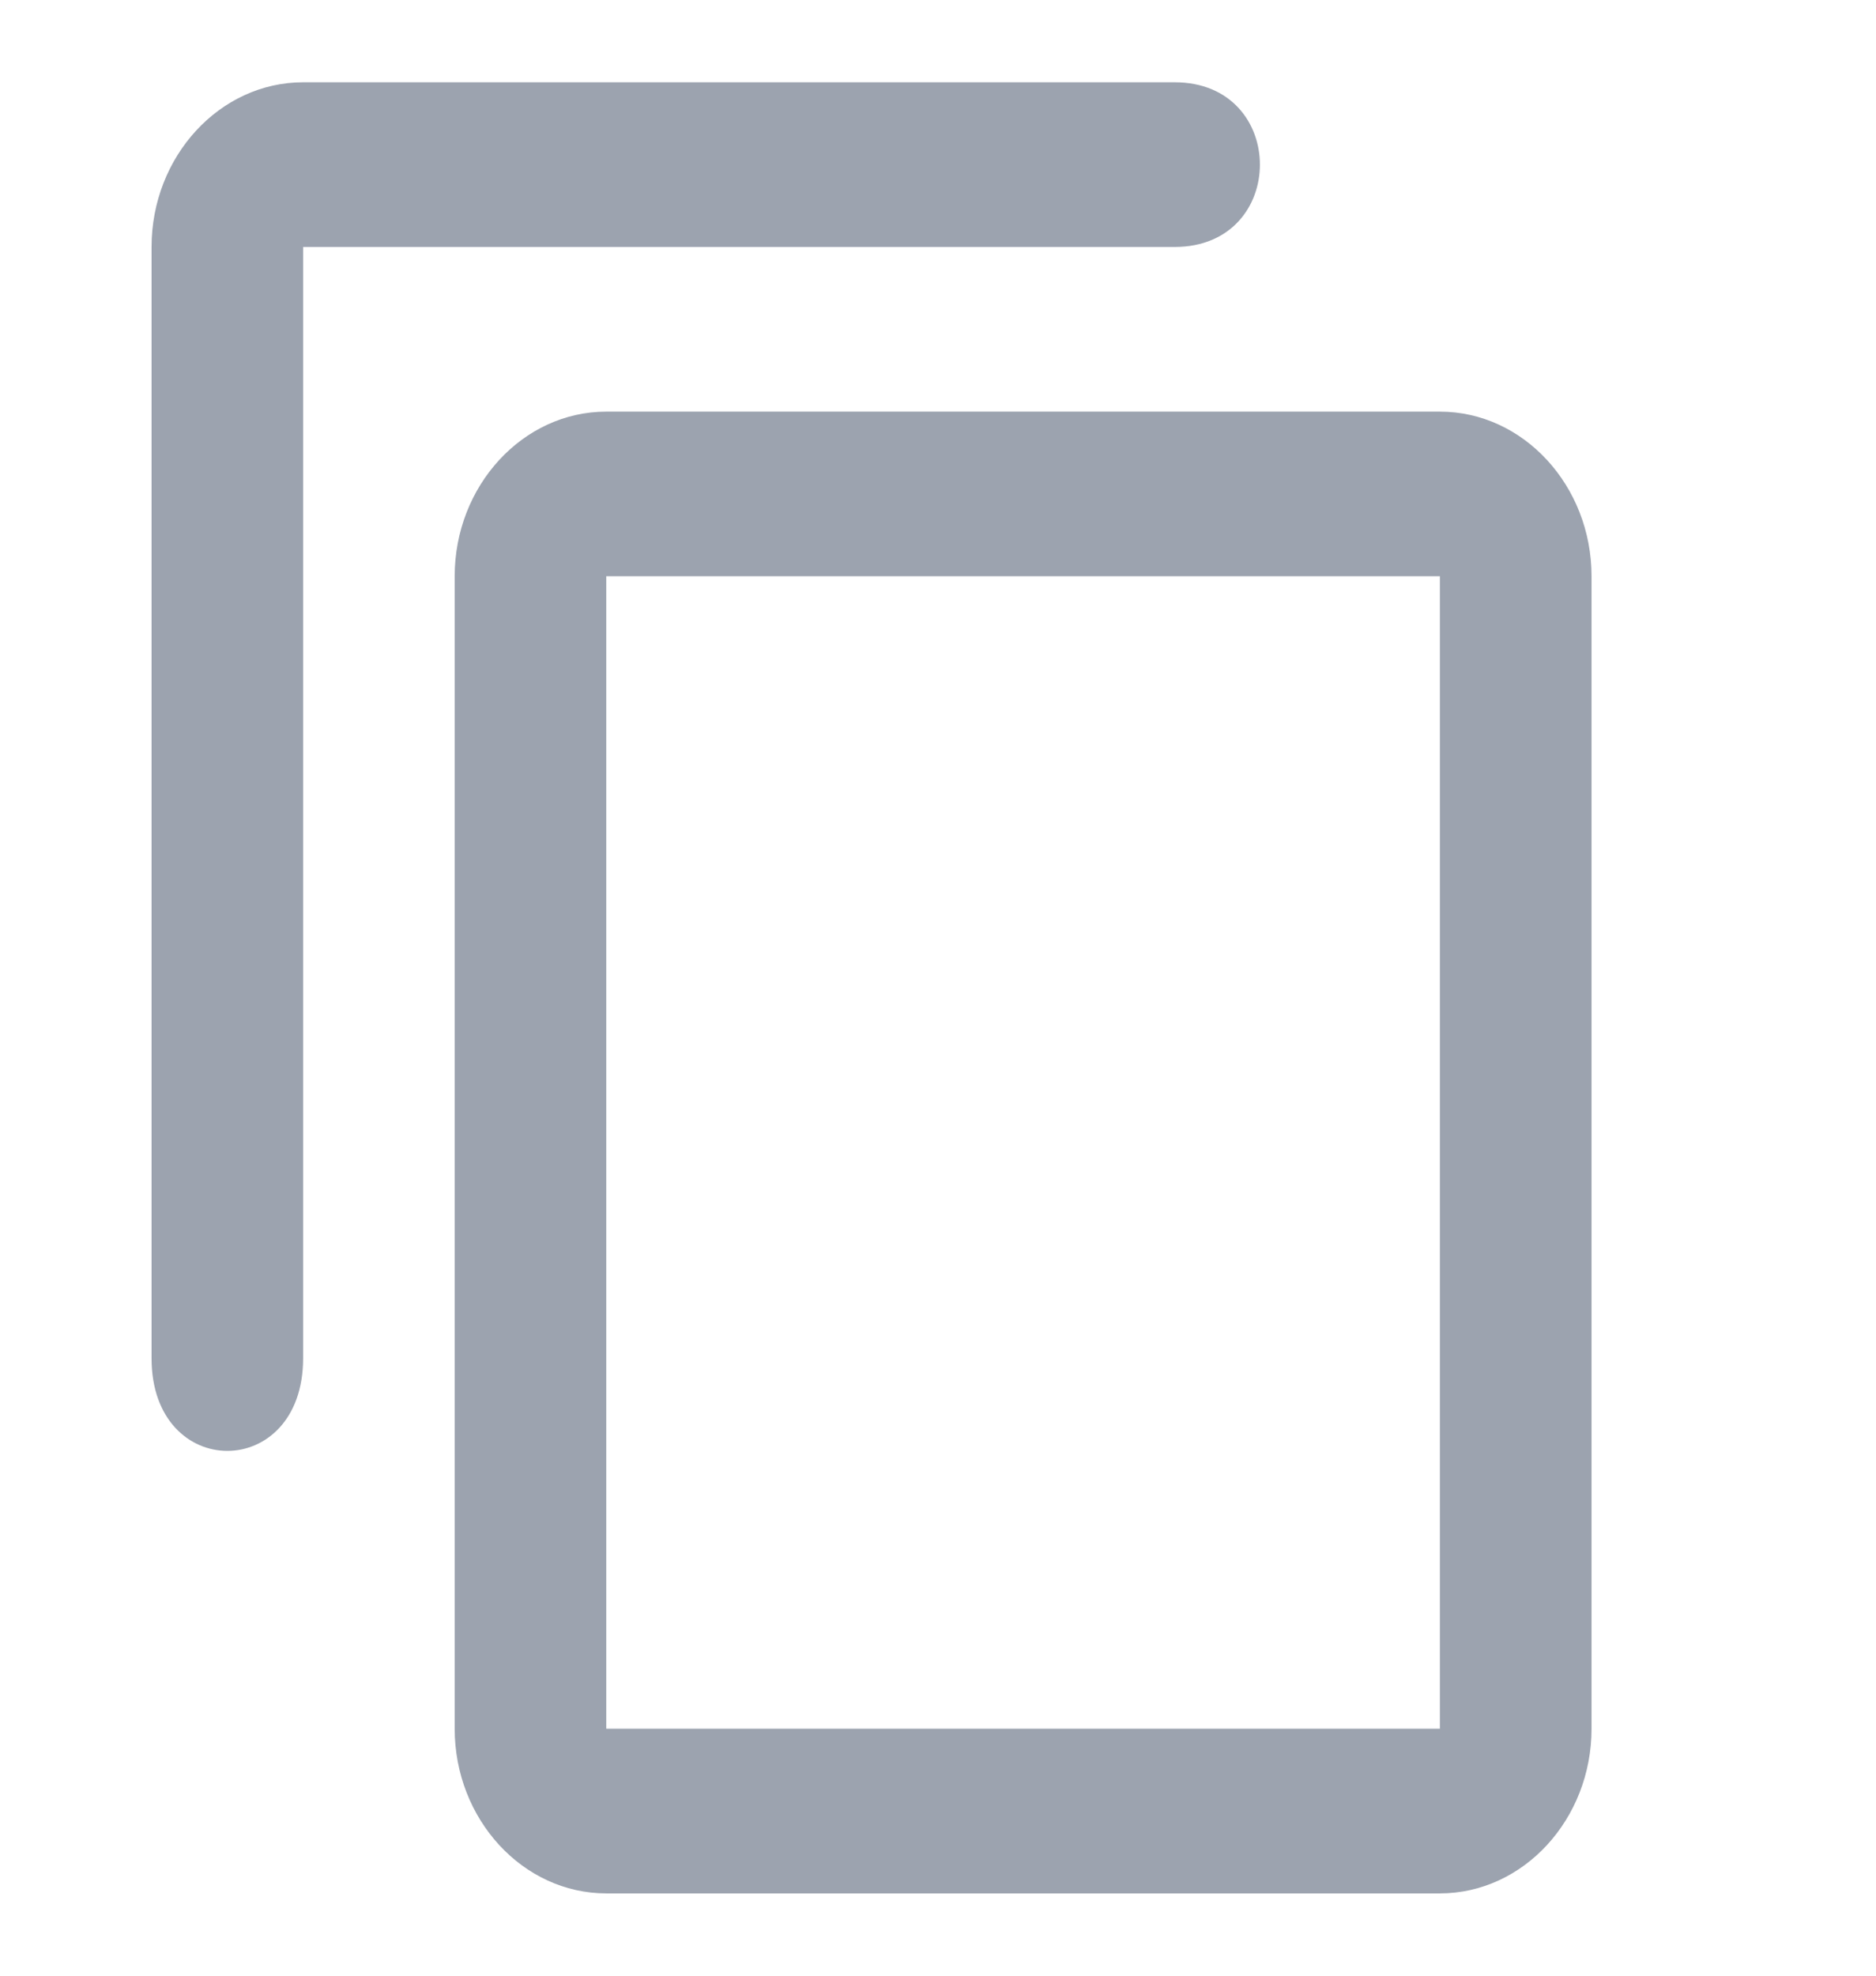
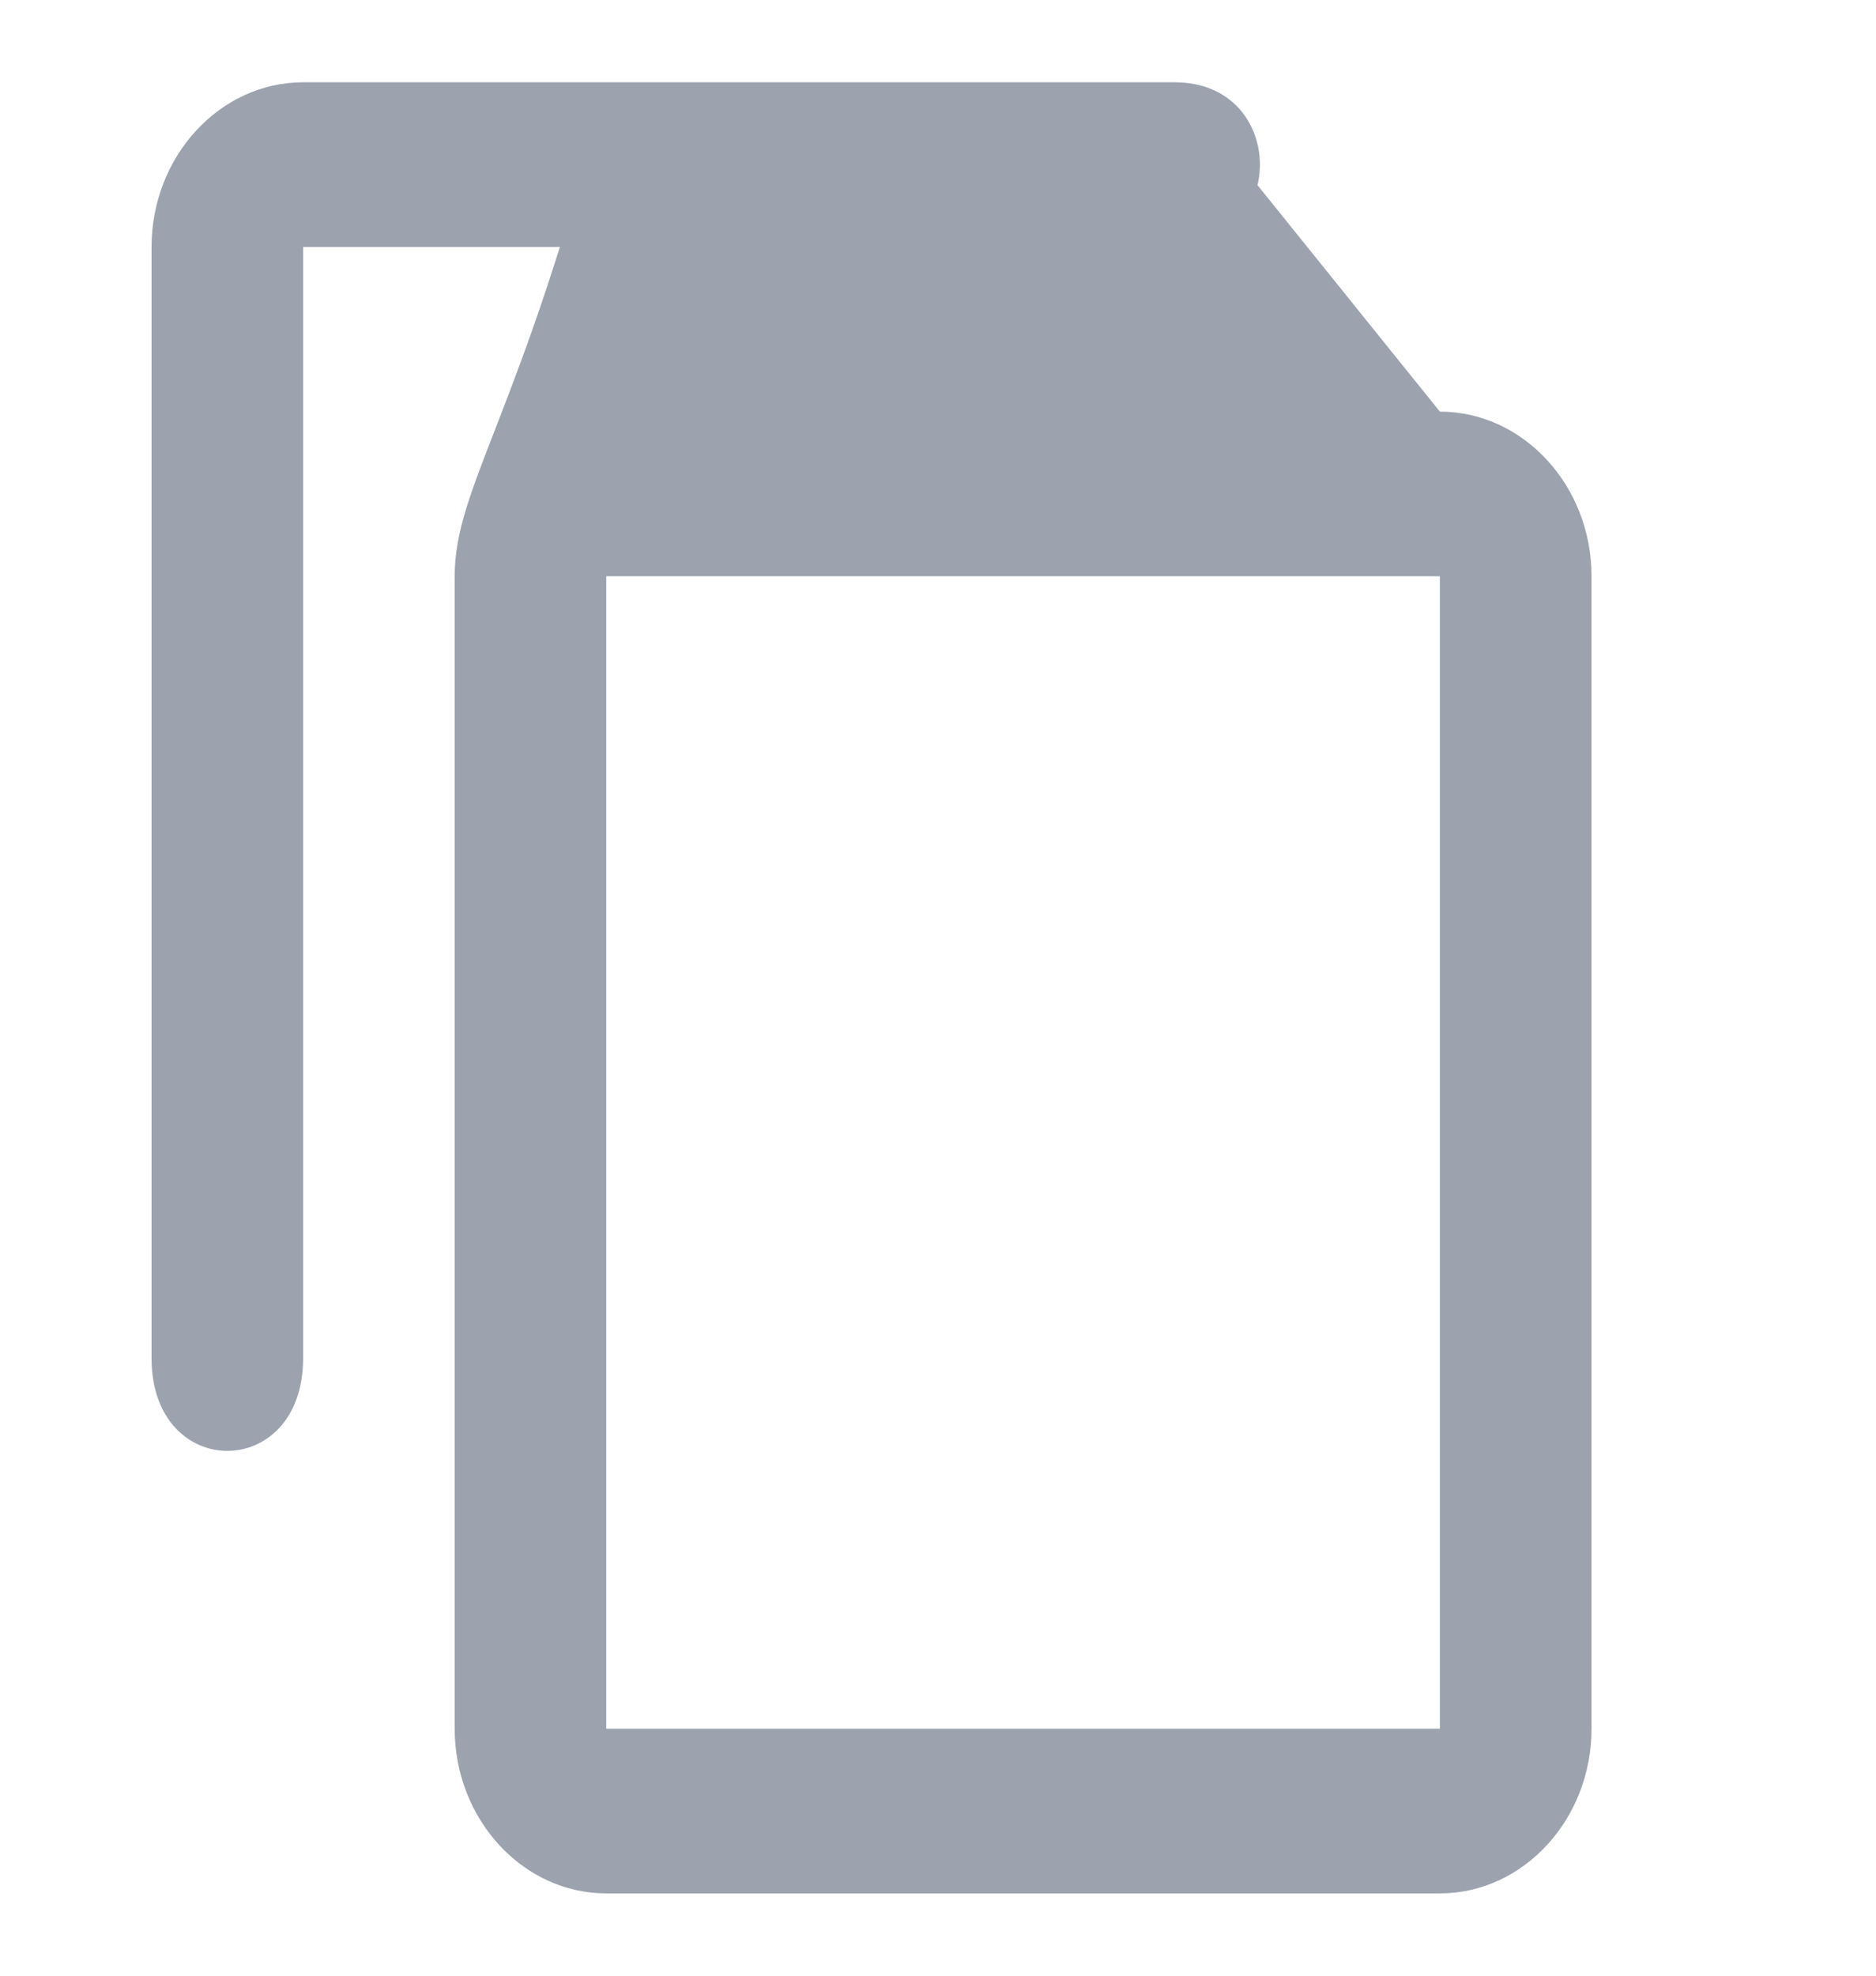
<svg xmlns="http://www.w3.org/2000/svg" width="19" height="20" viewBox="0 0 19 20" fill="none">
-   <path d="M11.897 0.833C10.746 0.833 3.07 0.833 3.07 0.833C2.226 0.833 1.535 1.583 1.535 2.5C1.535 2.5 1.535 12.5 1.535 13.75C1.535 15 3.07 15 3.07 13.75C3.07 12.5 3.07 2.5 3.07 2.5C3.07 2.5 10.746 2.5 11.897 2.5C13.048 2.5 13.048 0.833 11.897 0.833ZM14.583 4.167H6.14C5.296 4.167 4.605 4.917 4.605 5.833V17.5C4.605 18.417 5.296 19.167 6.14 19.167H14.583C15.428 19.167 16.119 18.417 16.119 17.5V5.833C16.119 4.917 15.428 4.167 14.583 4.167ZM14.583 17.5H6.14V5.833H14.583V17.5Z" fill="#9CA3AF" />
+   <path d="M11.897 0.833C10.746 0.833 3.07 0.833 3.07 0.833C2.226 0.833 1.535 1.583 1.535 2.5C1.535 2.5 1.535 12.5 1.535 13.75C1.535 15 3.07 15 3.07 13.75C3.07 12.5 3.07 2.5 3.07 2.5C3.07 2.5 10.746 2.5 11.897 2.5C13.048 2.5 13.048 0.833 11.897 0.833ZH6.14C5.296 4.167 4.605 4.917 4.605 5.833V17.5C4.605 18.417 5.296 19.167 6.14 19.167H14.583C15.428 19.167 16.119 18.417 16.119 17.5V5.833C16.119 4.917 15.428 4.167 14.583 4.167ZM14.583 17.5H6.14V5.833H14.583V17.5Z" fill="#9CA3AF" />
</svg>